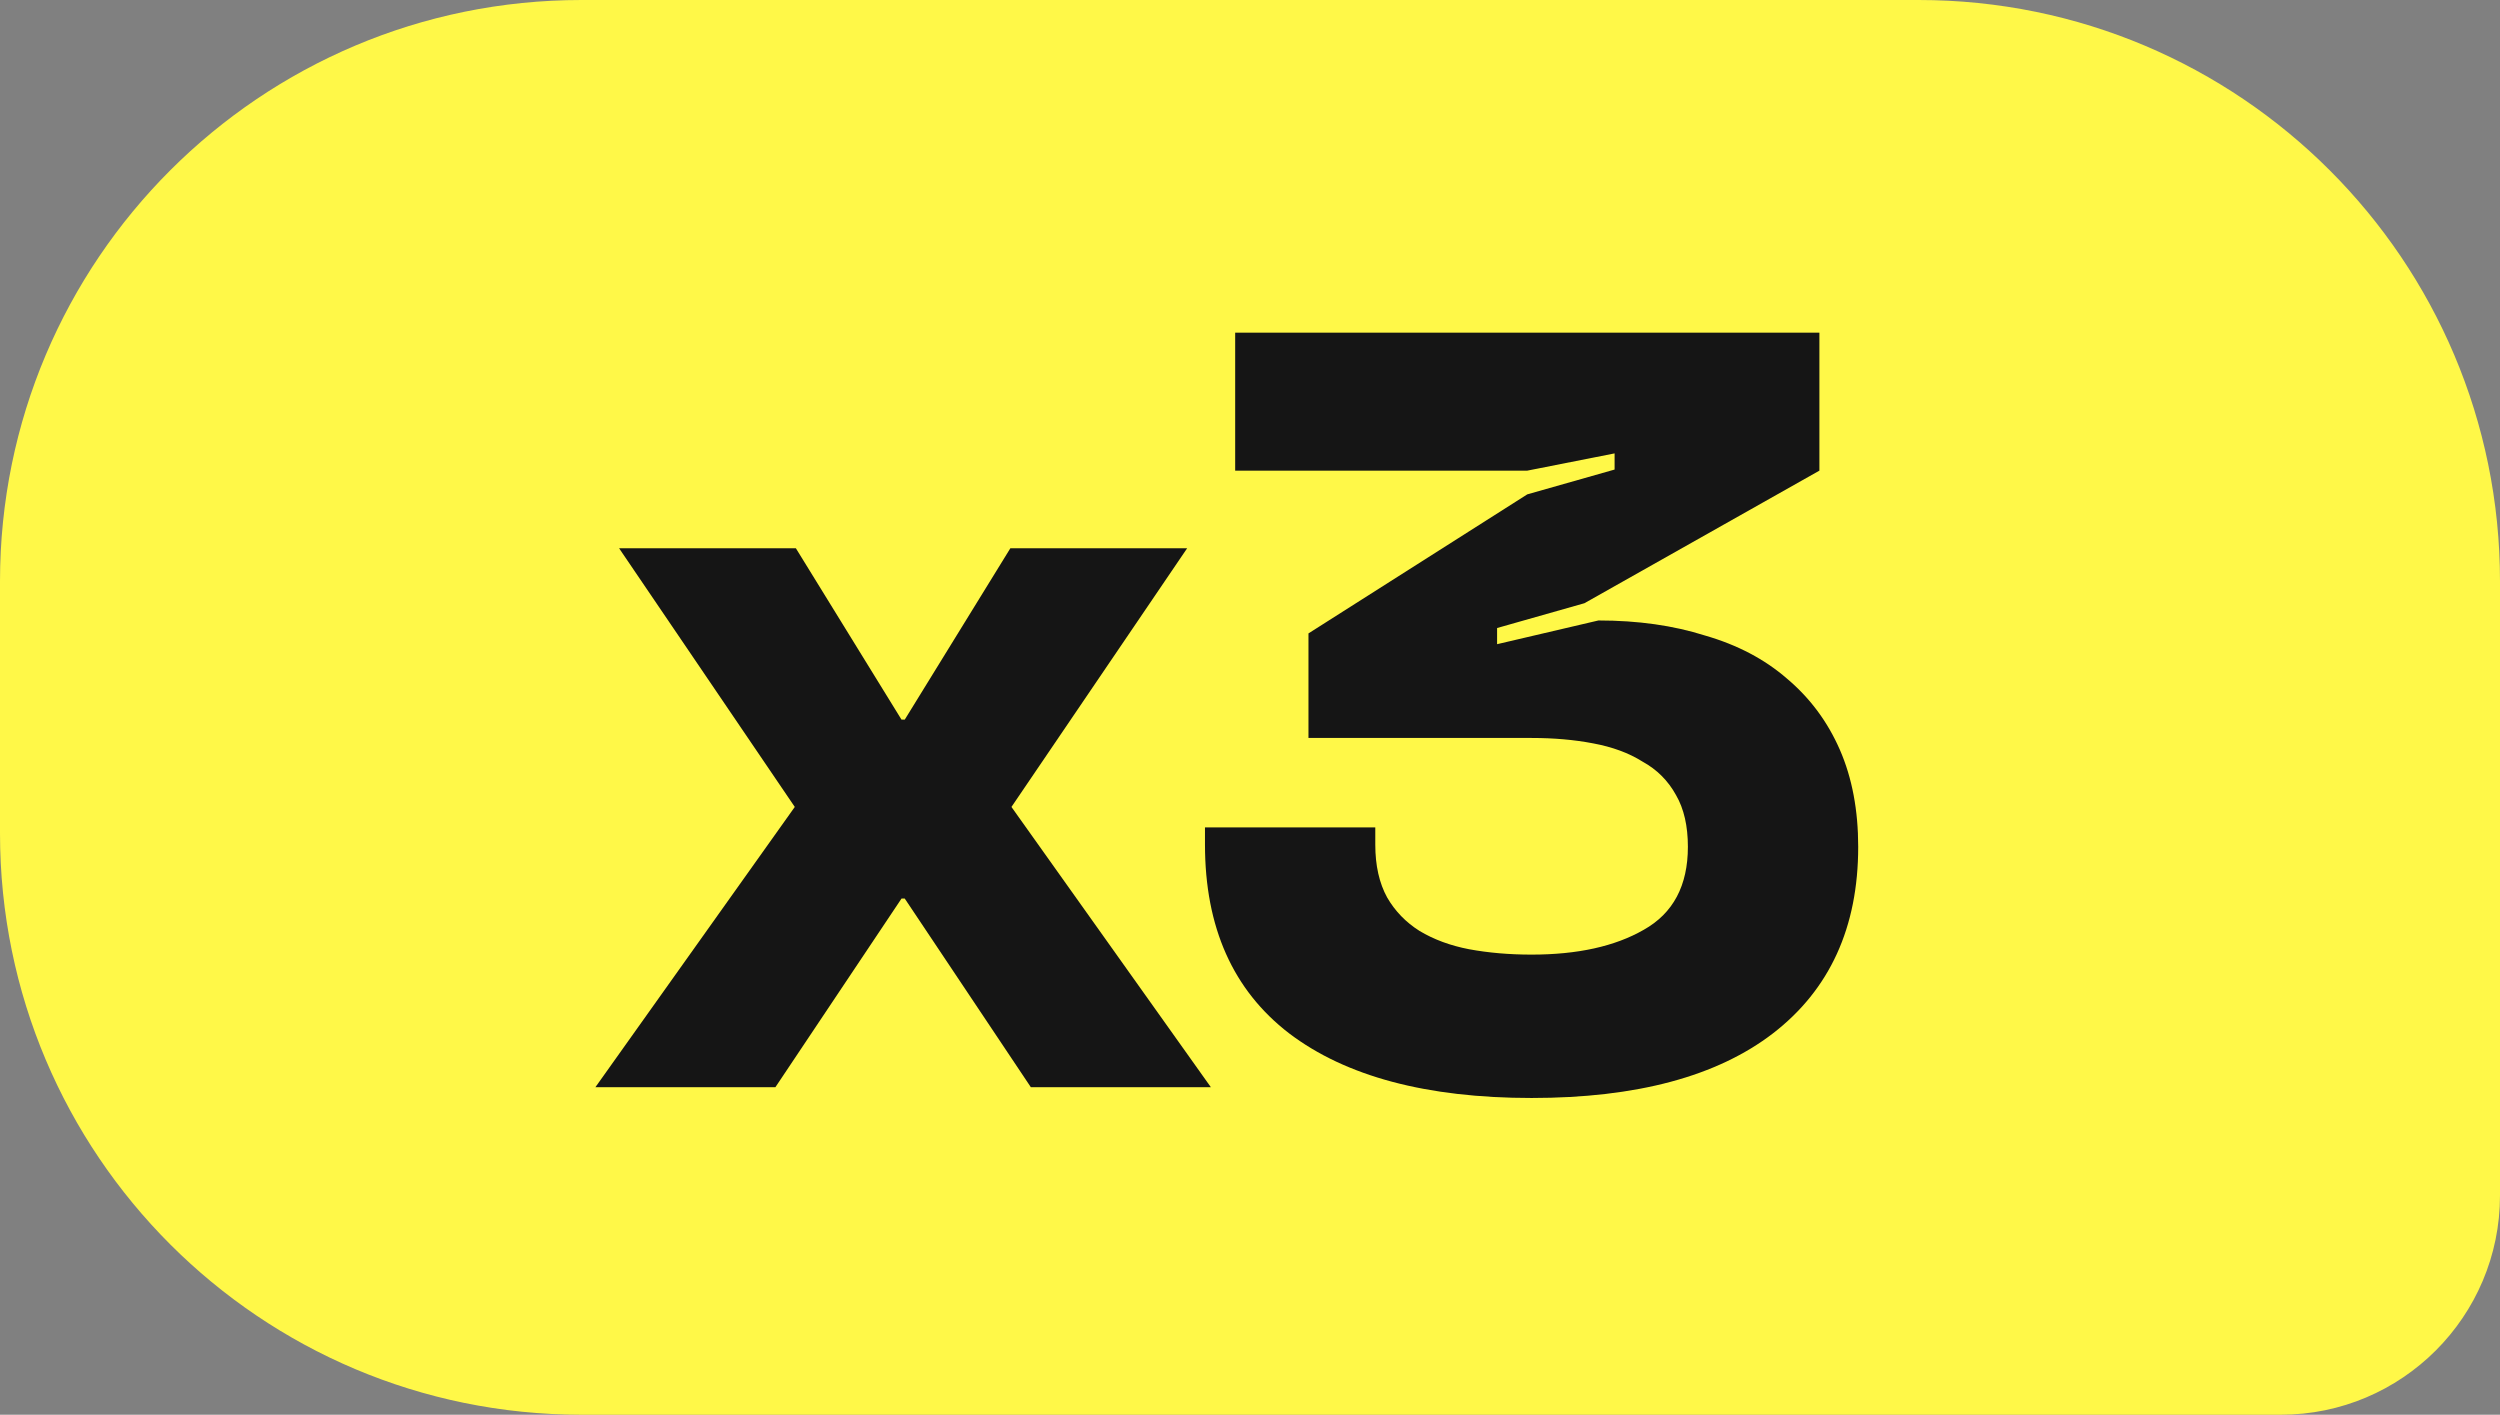
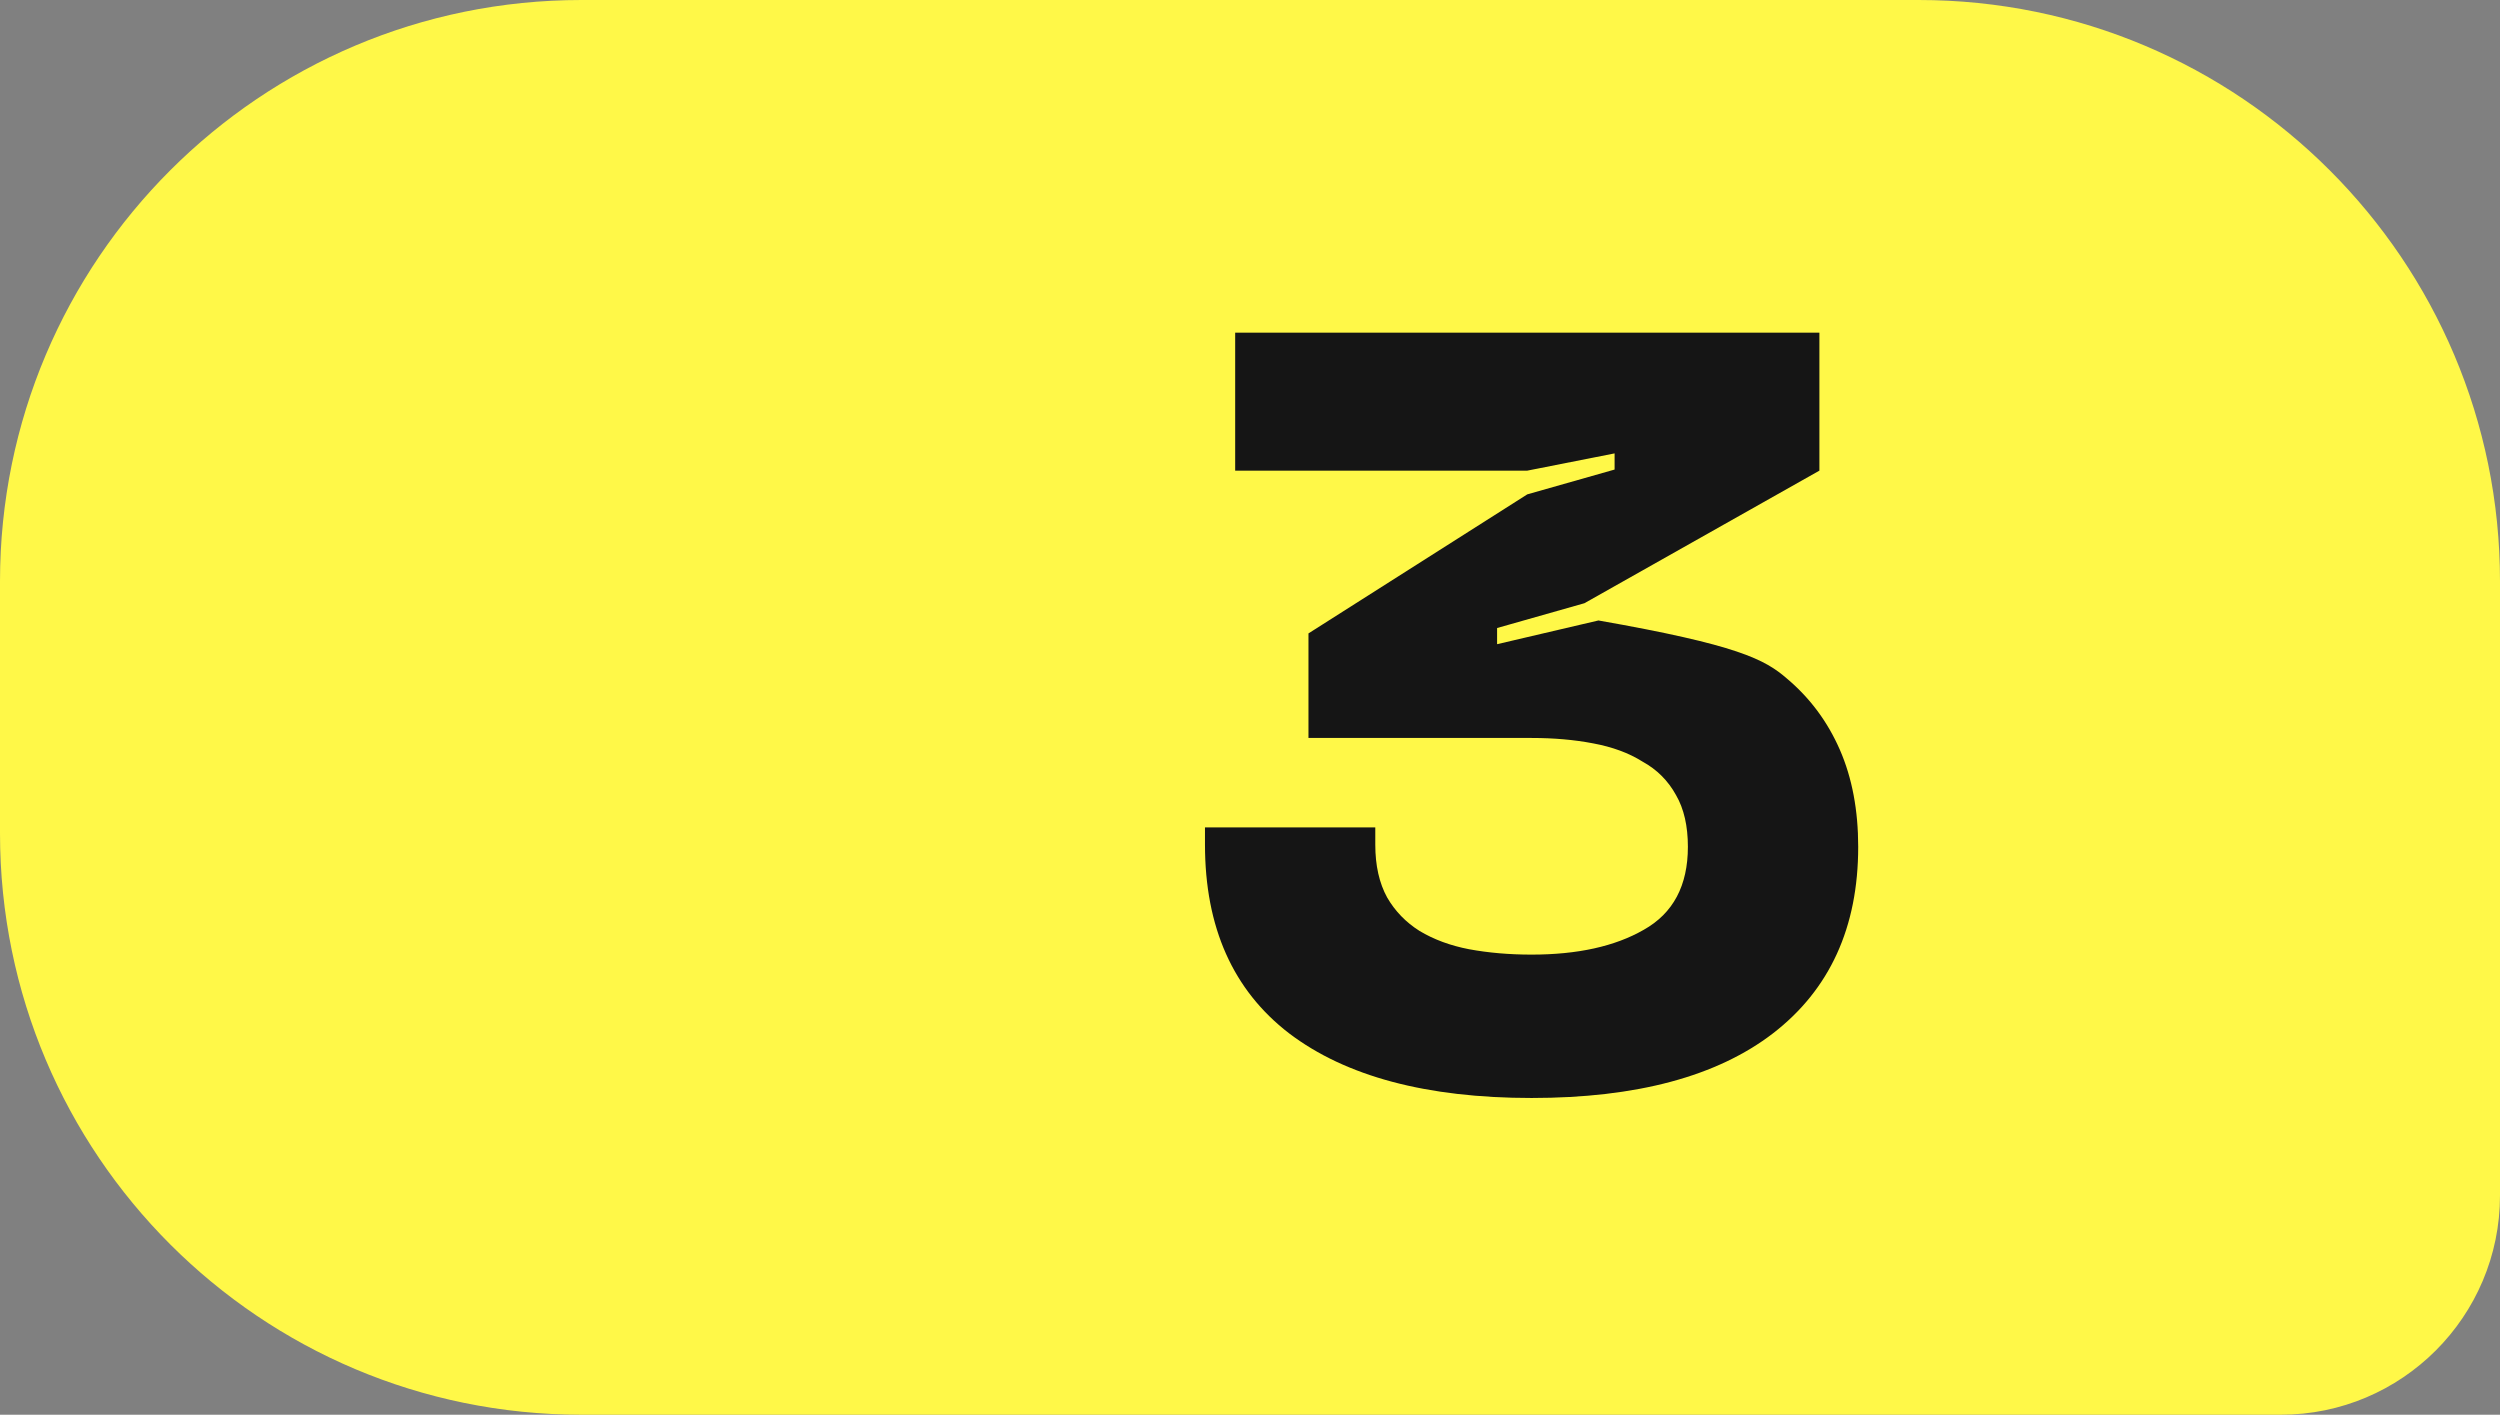
<svg xmlns="http://www.w3.org/2000/svg" width="129" height="73" viewBox="0 0 129 73" fill="none">
  <rect x="0" y="0" width="129" height="73" fill="#808080" stroke="none" />
  <path d="M0 30C0 13.431 13.431 0 30 0L99 0C115.569 0 129 13.431 129 30V61.685C129 67.934 123.934 73 117.686 73H30C13.431 73 0 59.569 0 43L0 30Z" fill="#FFF848" />
-   <path d="M41.011 41.638L31.945 28.29H41.067L46.518 37.133H46.685L52.135 28.29H61.257L52.191 41.638L62.481 56.1H53.192L46.685 46.366H46.518L40.01 56.1H30.722L41.011 41.638Z" fill="#151515" />
-   <path d="M79.03 56.656C73.617 56.656 69.445 55.543 66.516 53.319C63.623 51.094 62.177 47.849 62.177 43.585V42.695H70.965V43.585C70.965 44.66 71.169 45.569 71.577 46.31C71.985 47.015 72.541 47.59 73.246 48.035C73.987 48.48 74.84 48.795 75.804 48.98C76.805 49.166 77.881 49.258 79.03 49.258C81.403 49.258 83.332 48.832 84.815 47.979C86.335 47.126 87.095 45.699 87.095 43.696C87.095 42.621 86.891 41.731 86.483 41.027C86.075 40.285 85.501 39.71 84.759 39.302C84.055 38.857 83.202 38.542 82.201 38.357C81.237 38.172 80.18 38.079 79.03 38.079H67.517V32.684L78.808 25.509L83.313 24.229V23.395L78.808 24.285H63.735V17.166H93.881V24.285L81.756 31.126L77.25 32.406V33.24L82.479 32.016C84.518 32.016 86.353 32.276 87.985 32.795C89.654 33.277 91.063 34.019 92.212 35.02C93.399 36.021 94.307 37.245 94.938 38.691C95.568 40.137 95.883 41.805 95.883 43.696C95.883 47.849 94.418 51.057 91.489 53.319C88.597 55.543 84.444 56.656 79.03 56.656Z" fill="#151515" />
+   <path d="M79.03 56.656C73.617 56.656 69.445 55.543 66.516 53.319C63.623 51.094 62.177 47.849 62.177 43.585V42.695H70.965V43.585C70.965 44.66 71.169 45.569 71.577 46.31C71.985 47.015 72.541 47.59 73.246 48.035C73.987 48.48 74.84 48.795 75.804 48.98C76.805 49.166 77.881 49.258 79.03 49.258C81.403 49.258 83.332 48.832 84.815 47.979C86.335 47.126 87.095 45.699 87.095 43.696C87.095 42.621 86.891 41.731 86.483 41.027C86.075 40.285 85.501 39.71 84.759 39.302C84.055 38.857 83.202 38.542 82.201 38.357C81.237 38.172 80.18 38.079 79.03 38.079H67.517V32.684L78.808 25.509L83.313 24.229V23.395L78.808 24.285H63.735V17.166H93.881V24.285L81.756 31.126L77.25 32.406V33.24L82.479 32.016C89.654 33.277 91.063 34.019 92.212 35.02C93.399 36.021 94.307 37.245 94.938 38.691C95.568 40.137 95.883 41.805 95.883 43.696C95.883 47.849 94.418 51.057 91.489 53.319C88.597 55.543 84.444 56.656 79.03 56.656Z" fill="#151515" />
</svg>